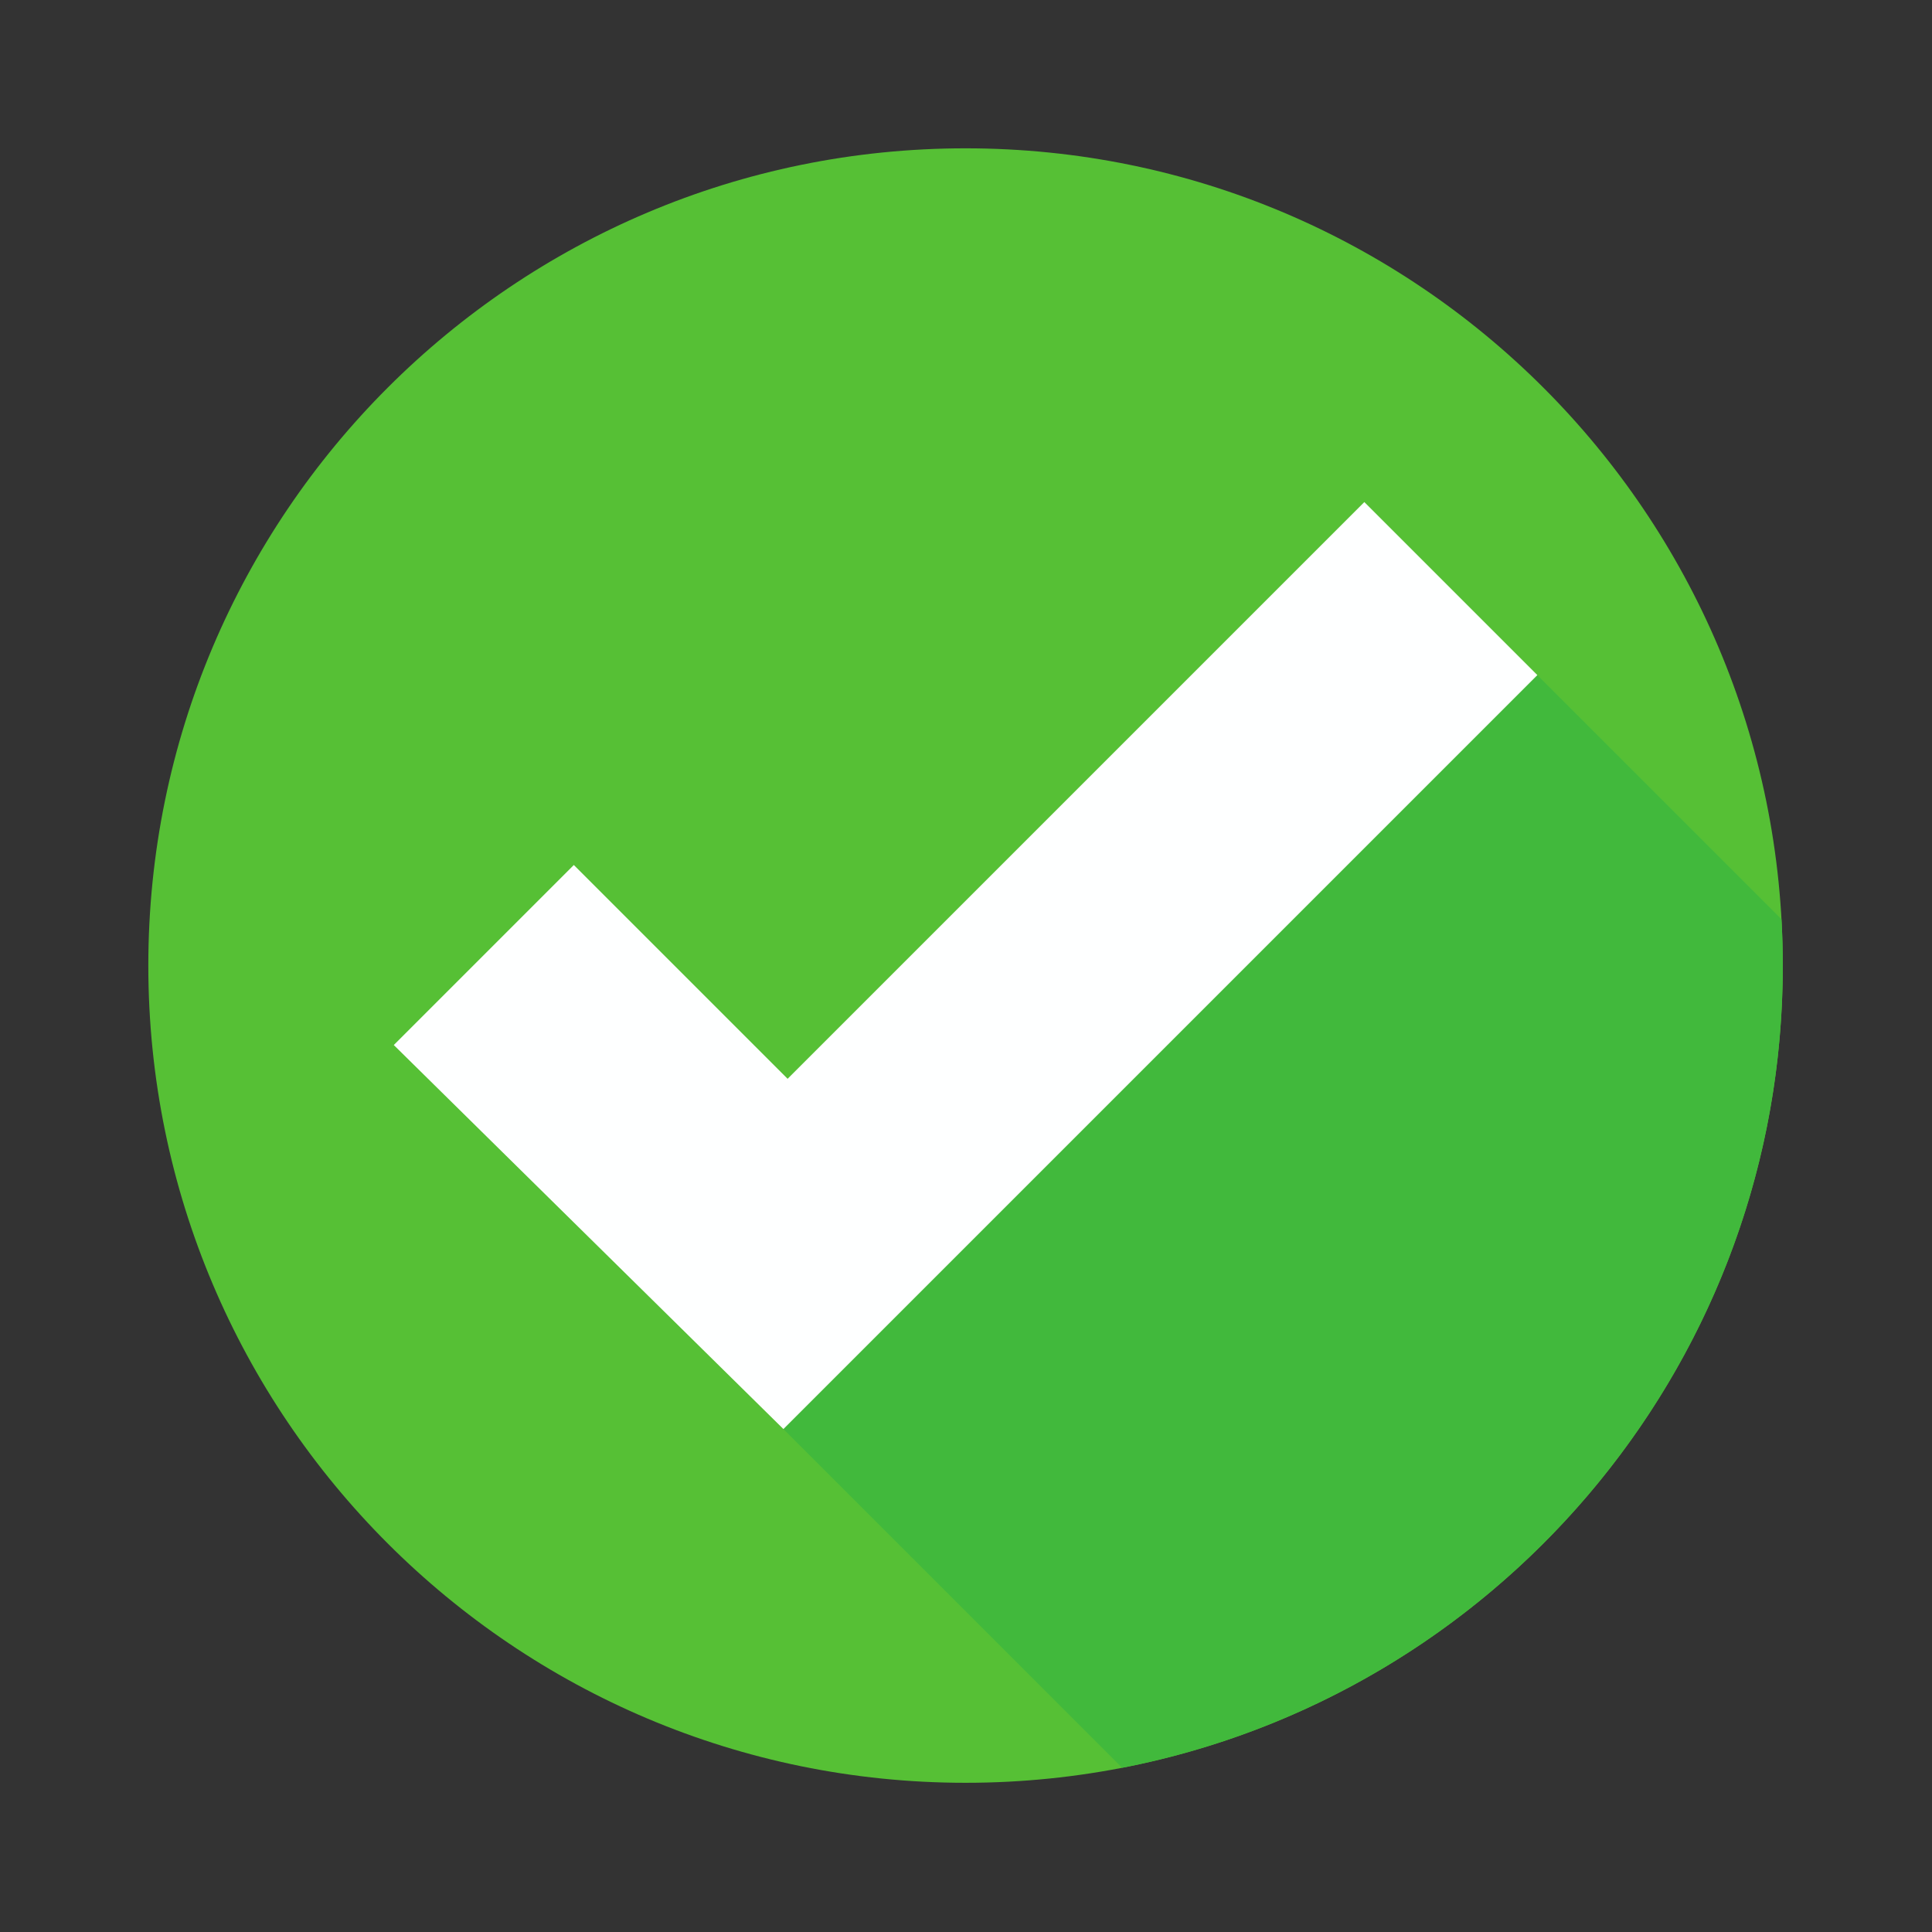
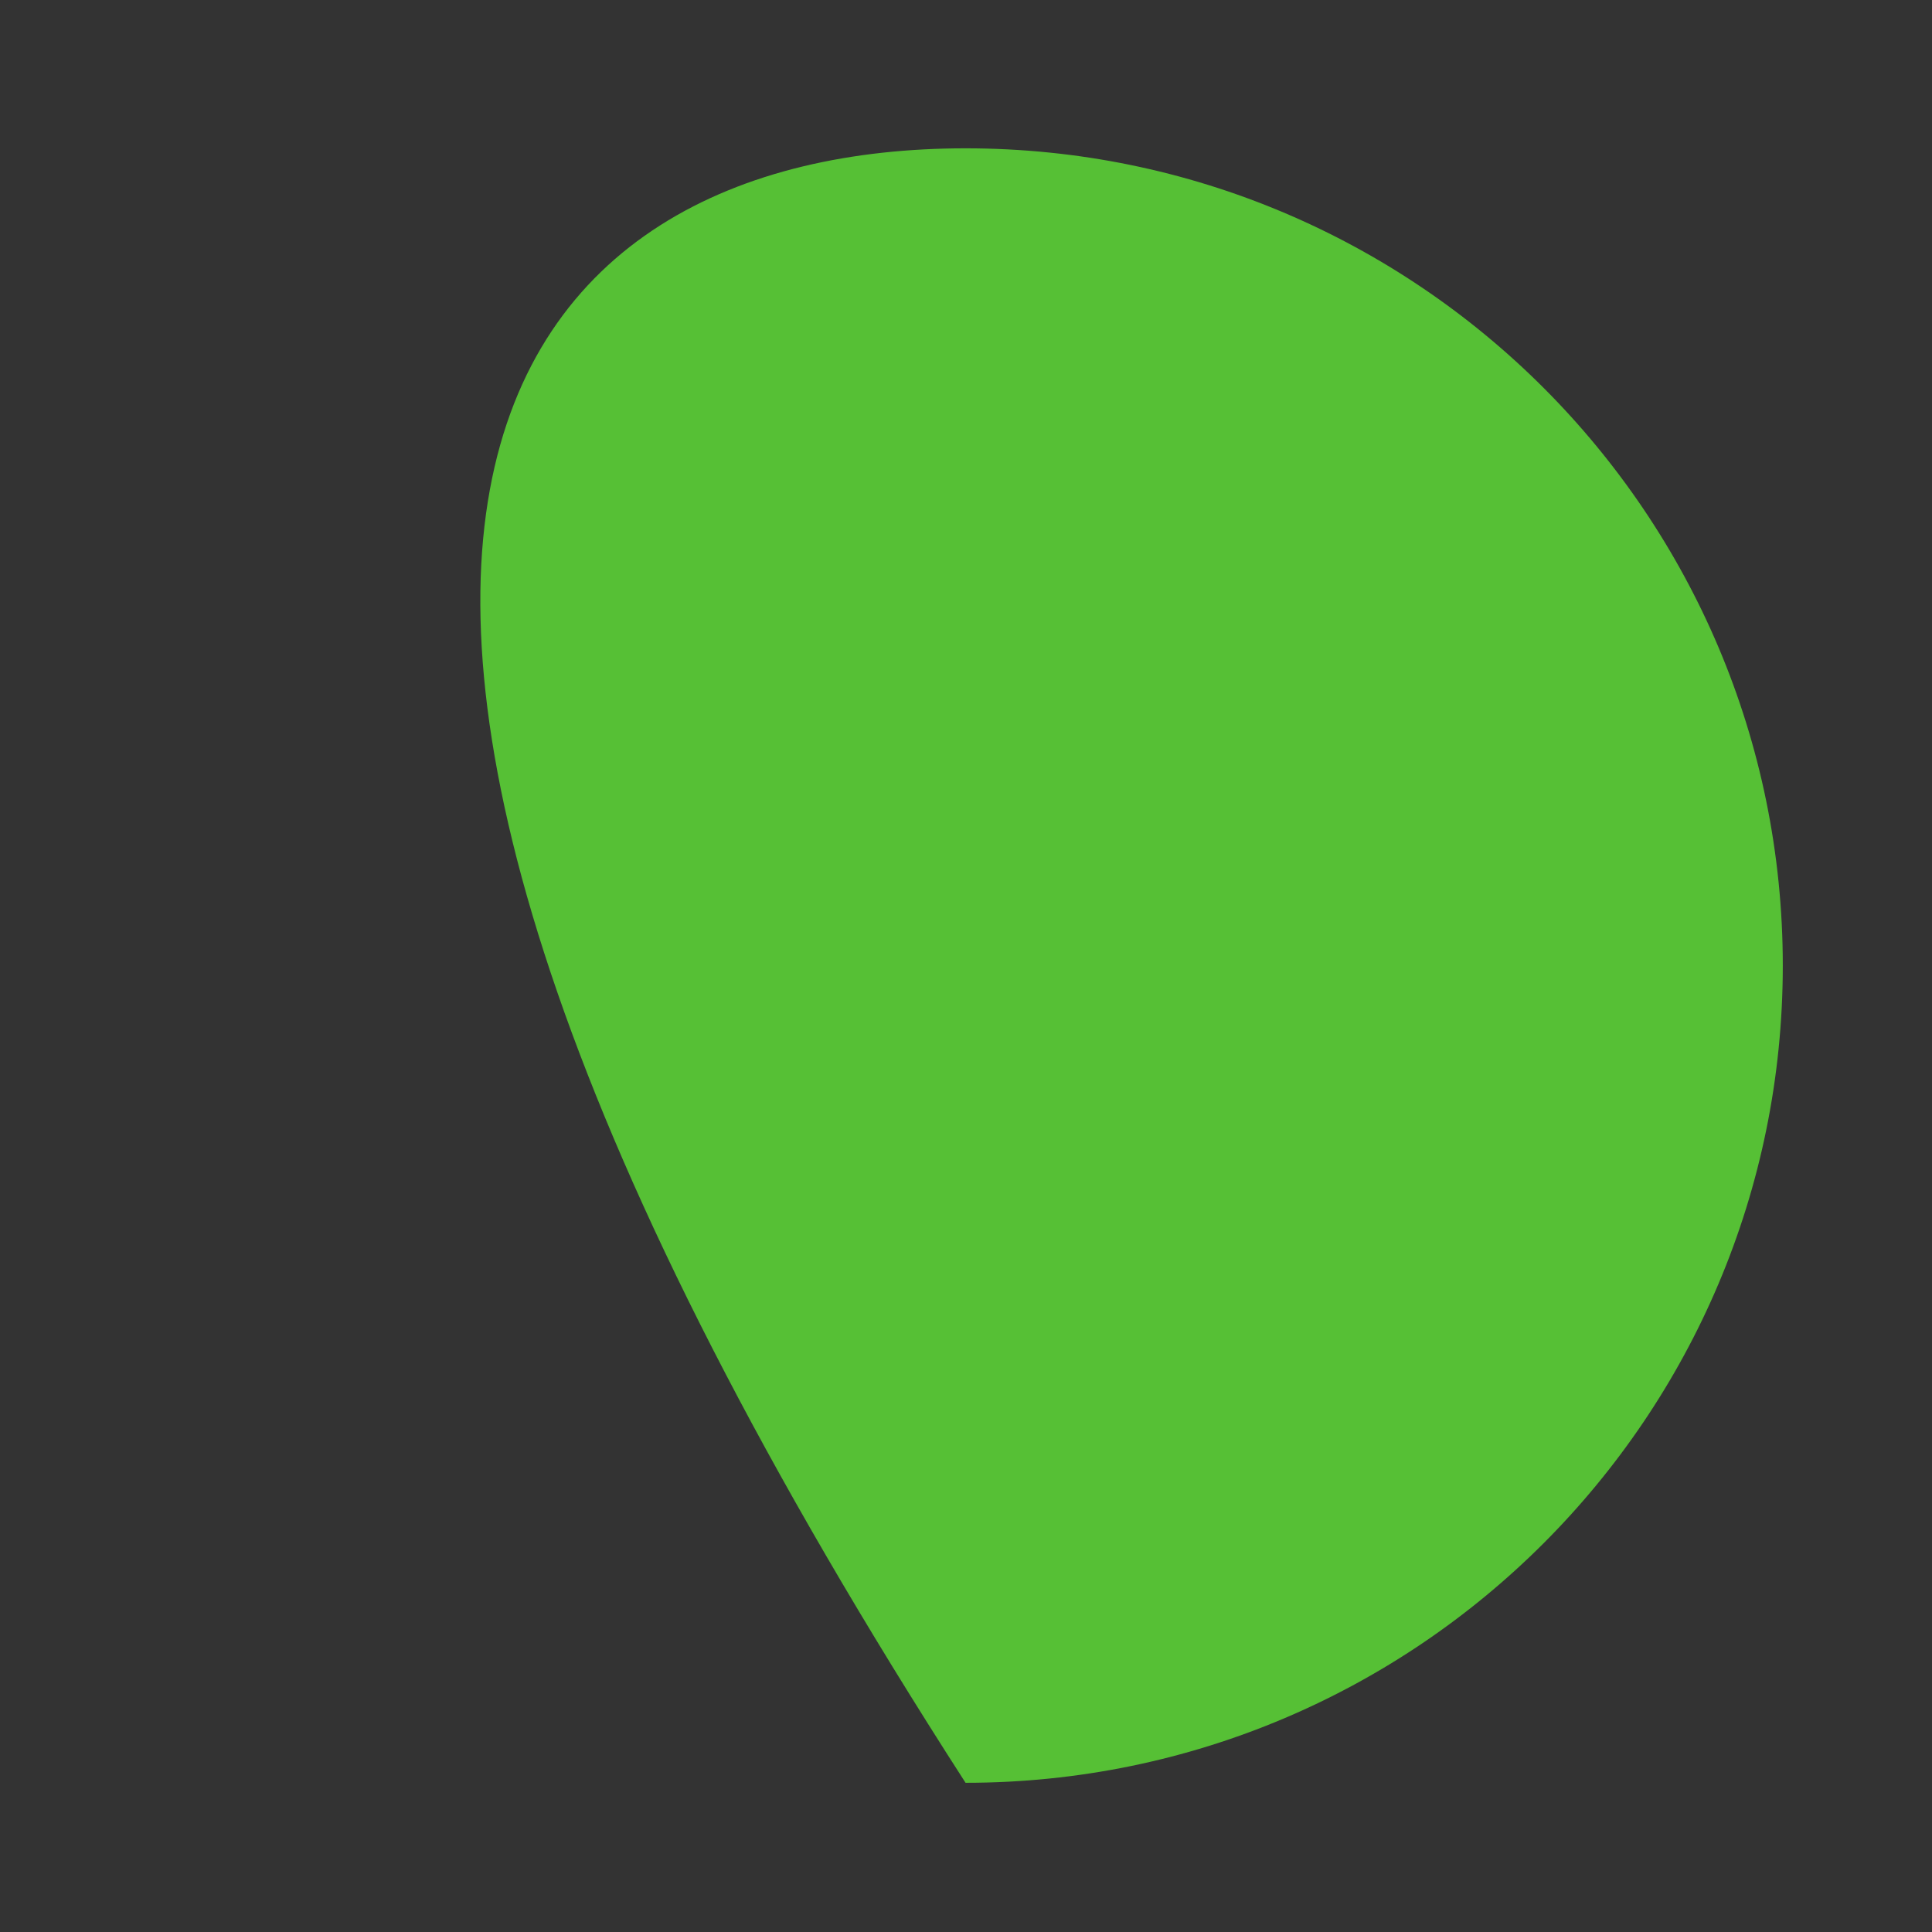
<svg xmlns="http://www.w3.org/2000/svg" version="1.2" preserveAspectRatio="xMidYMid meet" height="500" viewBox="0 0 375 375" zoomAndPan="magnify" width="500">
  <rect x="0" y="0" width="375" height="375" fill="#333333" stroke="none" />
  <defs>
    <clipPath id="eae7fba0e6">
      <path d="M 28.789 28.789 L 346.039 28.789 L 346.039 346.039 L 28.789 346.039 Z M 28.789 28.789" />
    </clipPath>
    <clipPath id="4fcf6e3830">
      <path d="M 346 187 L 346.039 187 L 346.039 191 L 346 191 Z M 346 187" />
    </clipPath>
    <clipPath id="73a54f7eb4">
      <path d="M 152 131 L 346.039 131 L 346.039 344 L 152 344 Z M 152 131" />
    </clipPath>
  </defs>
  <g id="4a0ec3820e">
    <g clip-path="url(#eae7fba0e6)" clip-rule="nonzero">
-       <path d="M 346.039 187.414 C 346.039 275.02 275.02 346.039 187.414 346.039 C 99.809 346.039 28.789 275.02 28.789 187.414 C 28.789 99.809 99.809 28.789 187.414 28.789 C 275.02 28.789 346.039 99.809 346.039 187.414" style="stroke:none;fill-rule:nonzero;fill:#56c035;fill-opacity:1;" />
+       <path d="M 346.039 187.414 C 346.039 275.02 275.02 346.039 187.414 346.039 C 28.789 99.809 99.809 28.789 187.414 28.789 C 275.02 28.789 346.039 99.809 346.039 187.414" style="stroke:none;fill-rule:nonzero;fill:#56c035;fill-opacity:1;" />
    </g>
    <g clip-path="url(#4fcf6e3830)" clip-rule="nonzero">
      <path d="M 346.008 190.578 C 346.008 190.57 346.008 190.578 346.008 190.57 L 346.008 190.578 M 346.012 190.465 L 346.012 190.461 L 346.012 190.465 M 346.02 190.129 C 346.02 190.125 346.02 190.125 346.02 190.121 L 346.02 190.129 M 346.02 190.016 L 346.02 190.004 L 346.02 190.016 M 346.02 189.898 L 346.02 189.898 M 346.023 189.68 L 346.023 189.672 L 346.023 189.68 M 346.023 189.566 L 346.023 189.551 L 346.023 189.566 M 346.027 189.449 C 346.027 189.449 346.027 189.449 346.027 189.441 L 346.027 189.449 M 346.031 189.23 L 346.031 189.219 C 346.031 189.223 346.031 189.227 346.031 189.23 M 346.031 189.117 C 346.031 189.113 346.031 189.105 346.031 189.102 C 346.031 189.113 346.031 189.109 346.031 189.117 M 346.031 189.004 C 346.031 189 346.031 188.992 346.031 188.988 C 346.031 188.992 346.031 189 346.031 189.004 M 346.035 188.887 C 346.035 188.879 346.035 188.883 346.035 188.879 L 346.035 188.887 M 346.035 188.781 C 346.035 188.773 346.035 188.773 346.035 188.766 C 346.035 188.773 346.035 188.773 346.035 188.781 M 346.035 188.668 C 346.035 188.66 346.035 188.656 346.035 188.652 C 346.035 188.656 346.035 188.66 346.035 188.668 M 346.035 188.551 C 346.035 188.547 346.035 188.543 346.035 188.535 C 346.035 188.547 346.035 188.543 346.035 188.551 M 346.035 188.434 C 346.035 188.43 346.035 188.434 346.035 188.43 L 346.035 188.434 M 346.035 188.328 C 346.035 188.324 346.035 188.324 346.035 188.316 C 346.035 188.32 346.035 188.324 346.035 188.328 M 346.035 188.219 C 346.035 188.211 346.035 188.203 346.035 188.199 C 346.035 188.203 346.035 188.211 346.035 188.219 M 346.035 188.102 C 346.035 188.098 346.035 188.09 346.035 188.086 C 346.035 188.094 346.035 188.094 346.035 188.102 M 346.039 187.984 L 346.039 187.973 C 346.039 187.98 346.039 187.98 346.039 187.984 M 346.039 187.871 L 346.039 187.867 L 346.039 187.871 M 346.039 187.766 C 346.039 187.758 346.039 187.754 346.039 187.75 C 346.039 187.754 346.039 187.758 346.039 187.766 M 346.039 187.652 C 346.039 187.645 346.039 187.637 346.039 187.633 C 346.039 187.641 346.039 187.641 346.039 187.652 M 346.039 187.531 L 346.039 187.52 C 346.039 187.527 346.039 187.527 346.039 187.531" style="stroke:none;fill-rule:nonzero;fill:#d4d3d2;fill-opacity:1;" />
    </g>
    <g clip-path="url(#73a54f7eb4)" clip-rule="nonzero">
-       <path d="M 217.801 343.121 L 152.059 277.375 L 298.398 131.035 L 345.781 178.418 C 345.945 181.395 346.039 184.395 346.039 187.414 C 346.039 187.449 346.039 187.484 346.039 187.52 L 346.039 187.531 C 346.039 187.566 346.039 187.598 346.039 187.633 C 346.039 187.637 346.039 187.645 346.039 187.652 C 346.039 187.684 346.039 187.715 346.039 187.75 C 346.039 187.754 346.039 187.758 346.039 187.766 C 346.039 187.797 346.039 187.832 346.039 187.867 L 346.039 187.871 C 346.039 187.906 346.039 187.938 346.039 187.973 L 346.039 187.984 C 346.039 188.016 346.035 188.051 346.035 188.086 C 346.035 188.09 346.035 188.098 346.035 188.102 C 346.035 188.133 346.035 188.168 346.035 188.199 C 346.035 188.203 346.035 188.211 346.035 188.219 C 346.035 188.25 346.035 188.281 346.035 188.316 C 346.035 188.324 346.035 188.324 346.035 188.328 C 346.035 188.359 346.035 188.395 346.035 188.43 C 346.035 188.434 346.035 188.43 346.035 188.434 C 346.035 188.465 346.035 188.504 346.035 188.535 C 346.035 188.543 346.035 188.547 346.035 188.551 C 346.035 188.586 346.035 188.621 346.035 188.652 C 346.035 188.656 346.035 188.66 346.035 188.668 C 346.035 188.699 346.035 188.734 346.035 188.766 C 346.035 188.773 346.035 188.773 346.035 188.781 C 346.035 188.812 346.035 188.848 346.035 188.879 C 346.035 188.883 346.035 188.879 346.035 188.887 C 346.035 188.918 346.035 188.953 346.031 188.988 C 346.031 188.992 346.031 189 346.031 189.004 C 346.031 189.035 346.031 189.07 346.031 189.102 C 346.031 189.105 346.031 189.113 346.031 189.117 C 346.031 189.152 346.031 189.184 346.031 189.219 L 346.031 189.23 C 346.031 189.266 346.027 189.301 346.027 189.336 C 346.027 189.371 346.027 189.402 346.027 189.441 C 346.027 189.449 346.027 189.449 346.027 189.449 C 346.027 189.488 346.027 189.516 346.023 189.551 L 346.023 189.566 C 346.023 189.605 346.023 189.633 346.023 189.672 L 346.023 189.68 C 346.023 189.754 346.02 189.82 346.02 189.898 C 346.02 189.941 346.02 189.969 346.02 190.004 L 346.02 190.016 C 346.02 190.055 346.02 190.082 346.02 190.121 C 346.02 190.125 346.02 190.125 346.02 190.129 C 346.016 190.242 346.016 190.348 346.012 190.461 L 346.012 190.465 C 346.012 190.5 346.008 190.535 346.008 190.57 C 346.008 190.578 346.008 190.57 346.008 190.578 C 346.008 190.691 346.004 190.797 346.004 190.914 C 346 190.949 346 190.988 346 191.023 C 344.312 266.625 289.727 329.164 217.801 343.121" style="stroke:none;fill-rule:nonzero;fill:#41b93c;fill-opacity:1;" />
-     </g>
-     <path d="M 76.434 202.84 L 111.379 167.895 L 152.875 209.395 L 264.816 97.453 L 298.398 131.035 L 152.059 277.375 L 76.434 202.84" style="stroke:none;fill-rule:nonzero;fill:#feffff;fill-opacity:1;" />
+       </g>
  </g>
</svg>